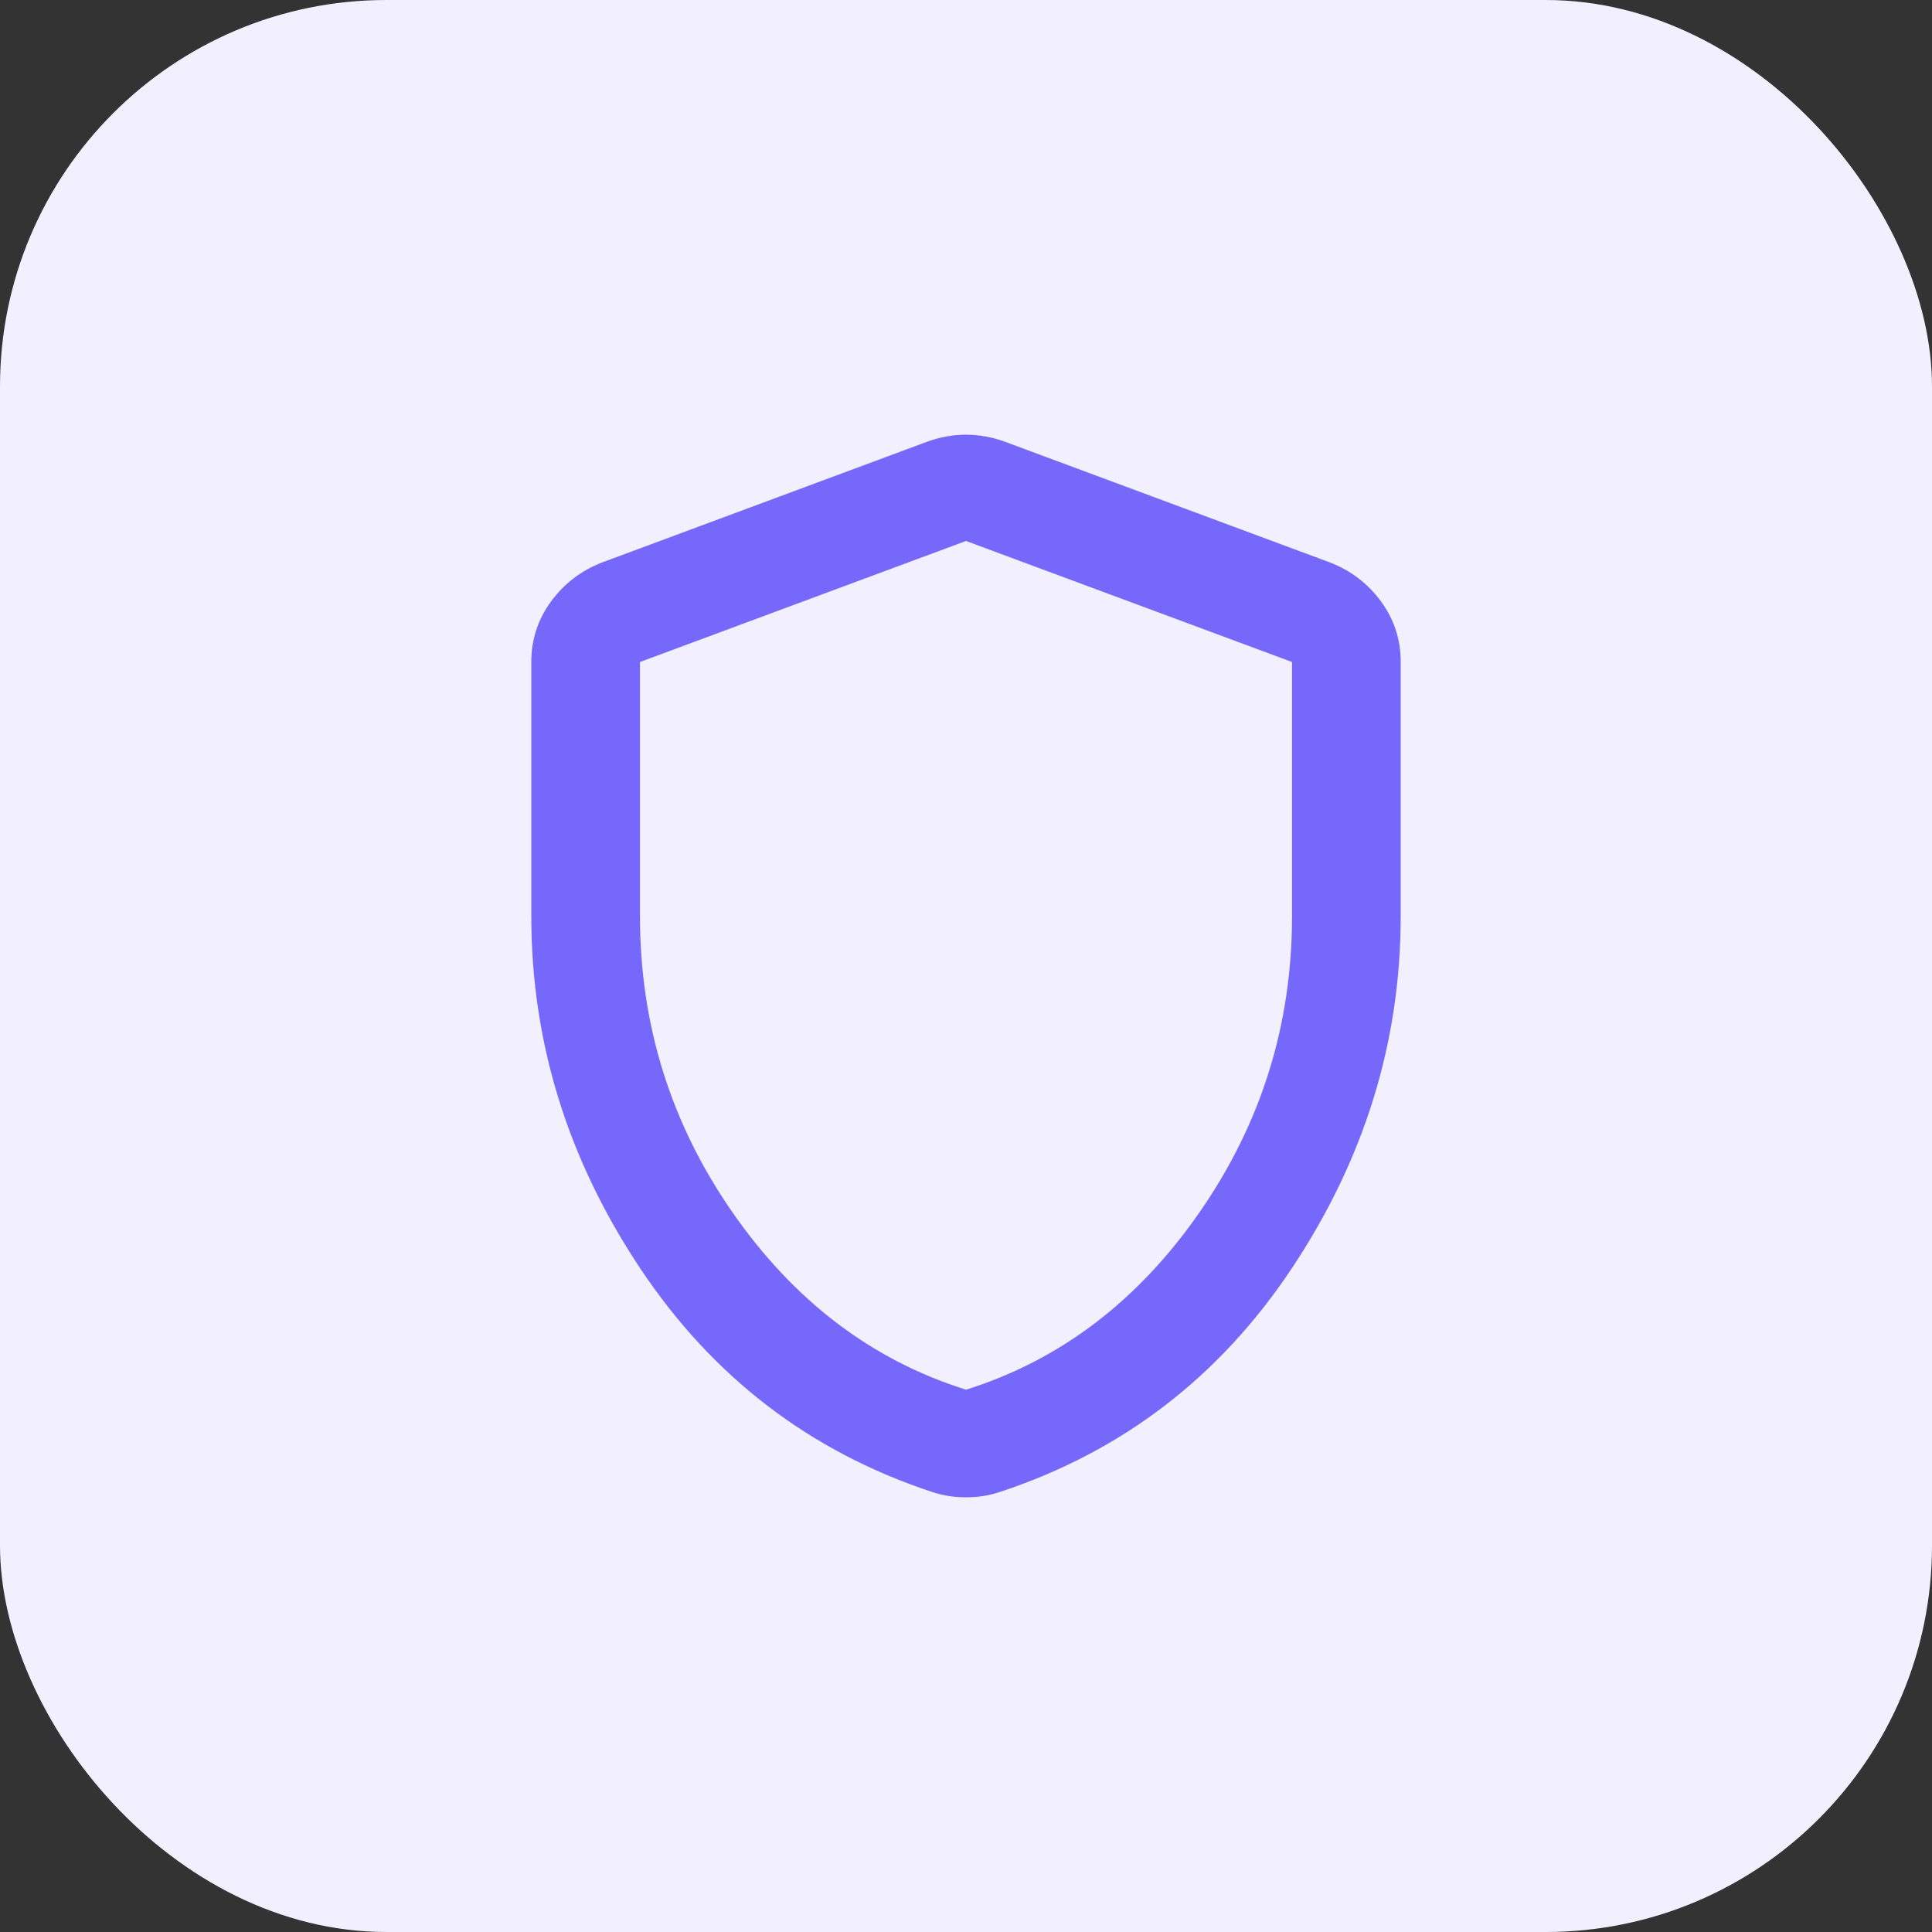
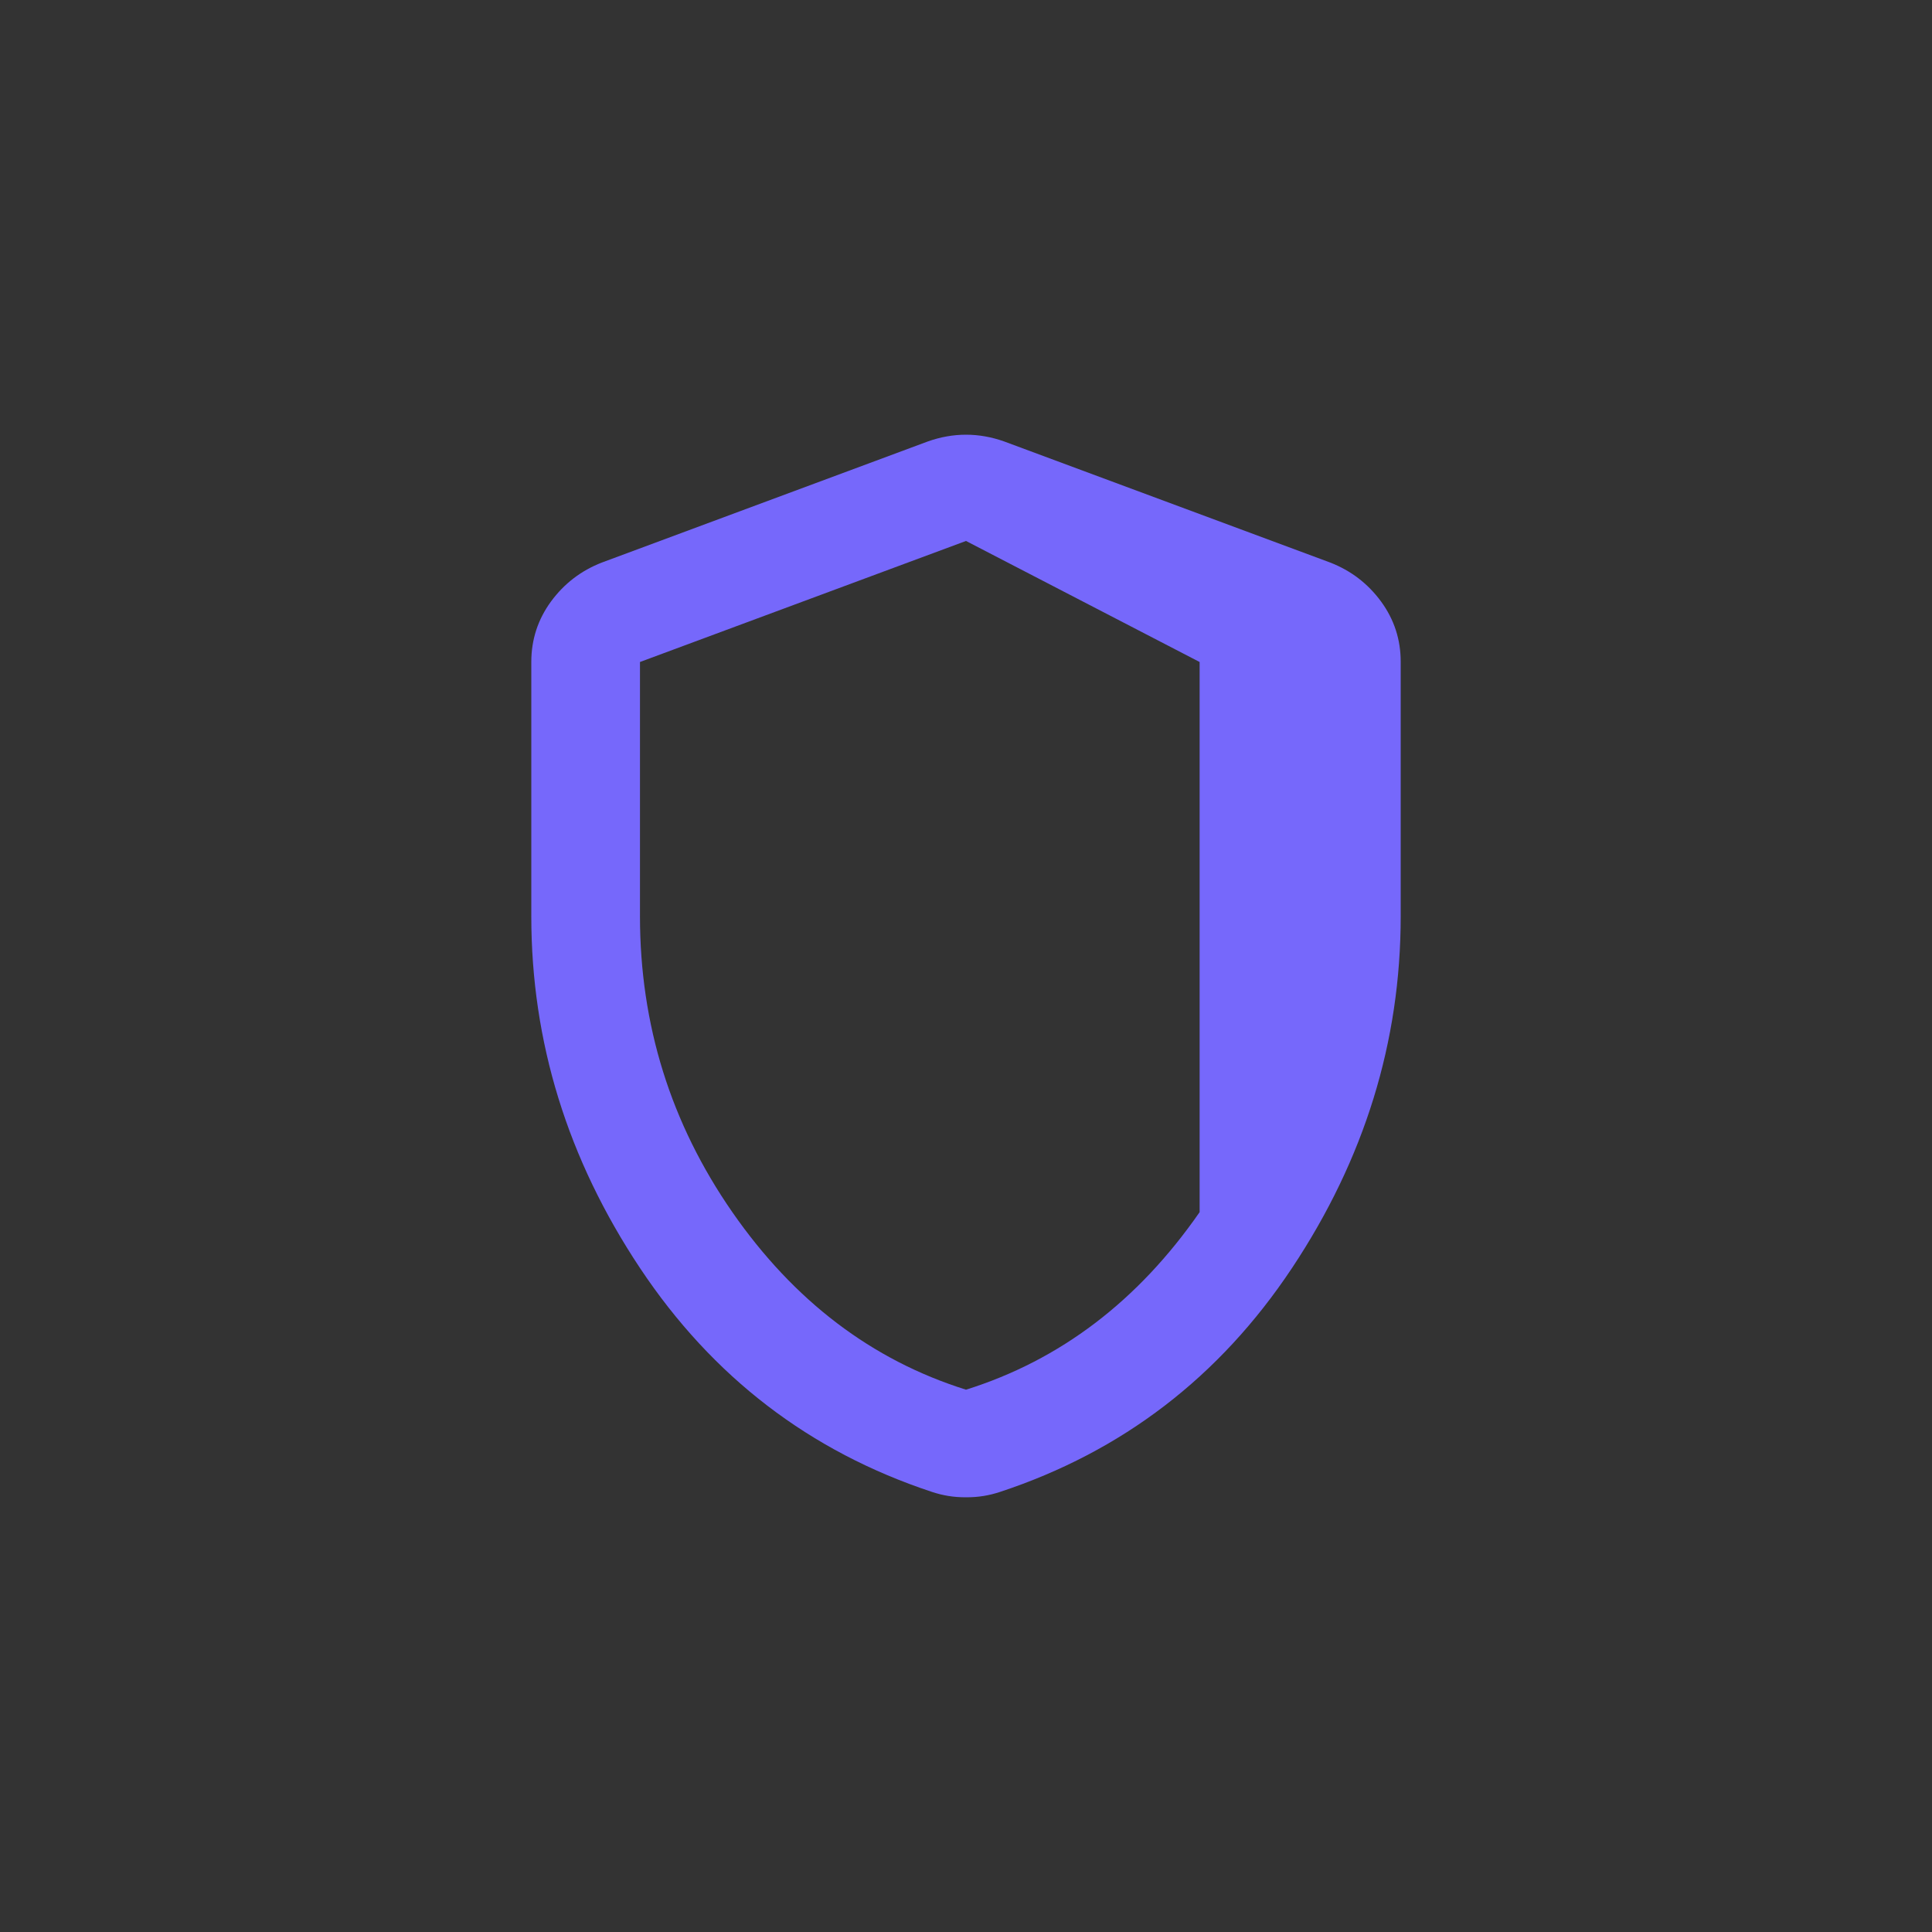
<svg xmlns="http://www.w3.org/2000/svg" width="40" height="40" viewBox="0 0 40 40" fill="none">
  <rect x="0" y="0" width="40" height="40" fill="#333333" stroke="none" />
-   <rect width="40" height="40" rx="8" fill="#F2F0FF" />
-   <path d="M20 31C19.869 31 19.747 30.991 19.634 30.972C19.522 30.954 19.409 30.926 19.297 30.889C16.766 30.053 14.75 28.508 13.25 26.253C11.75 23.997 11 21.57 11 18.97V13.706C11 13.242 11.136 12.825 11.408 12.453C11.681 12.082 12.032 11.813 12.463 11.646L19.212 9.139C19.475 9.046 19.738 9 20 9C20.262 9 20.525 9.046 20.788 9.139L27.538 11.646C27.969 11.813 28.32 12.082 28.593 12.453C28.865 12.825 29.001 13.242 29 13.706V18.97C29 21.569 28.25 23.996 26.75 26.253C25.25 28.509 23.234 30.054 20.703 30.889C20.591 30.926 20.478 30.954 20.366 30.972C20.253 30.991 20.131 31 20 31ZM20 28.772C21.95 28.16 23.562 26.934 24.837 25.096C26.113 23.258 26.75 21.216 26.75 18.97V13.706L20 11.2L13.25 13.706V18.97C13.25 21.216 13.887 23.258 15.162 25.096C16.438 26.934 18.05 28.16 20 28.772Z" fill="#7668FB" />
+   <path d="M20 31C19.869 31 19.747 30.991 19.634 30.972C19.522 30.954 19.409 30.926 19.297 30.889C16.766 30.053 14.75 28.508 13.25 26.253C11.75 23.997 11 21.57 11 18.97V13.706C11 13.242 11.136 12.825 11.408 12.453C11.681 12.082 12.032 11.813 12.463 11.646L19.212 9.139C19.475 9.046 19.738 9 20 9C20.262 9 20.525 9.046 20.788 9.139L27.538 11.646C27.969 11.813 28.32 12.082 28.593 12.453C28.865 12.825 29.001 13.242 29 13.706V18.97C29 21.569 28.25 23.996 26.75 26.253C25.25 28.509 23.234 30.054 20.703 30.889C20.591 30.926 20.478 30.954 20.366 30.972C20.253 30.991 20.131 31 20 31ZM20 28.772C21.95 28.16 23.562 26.934 24.837 25.096V13.706L20 11.2L13.25 13.706V18.97C13.25 21.216 13.887 23.258 15.162 25.096C16.438 26.934 18.05 28.16 20 28.772Z" fill="#7668FB" />
</svg>